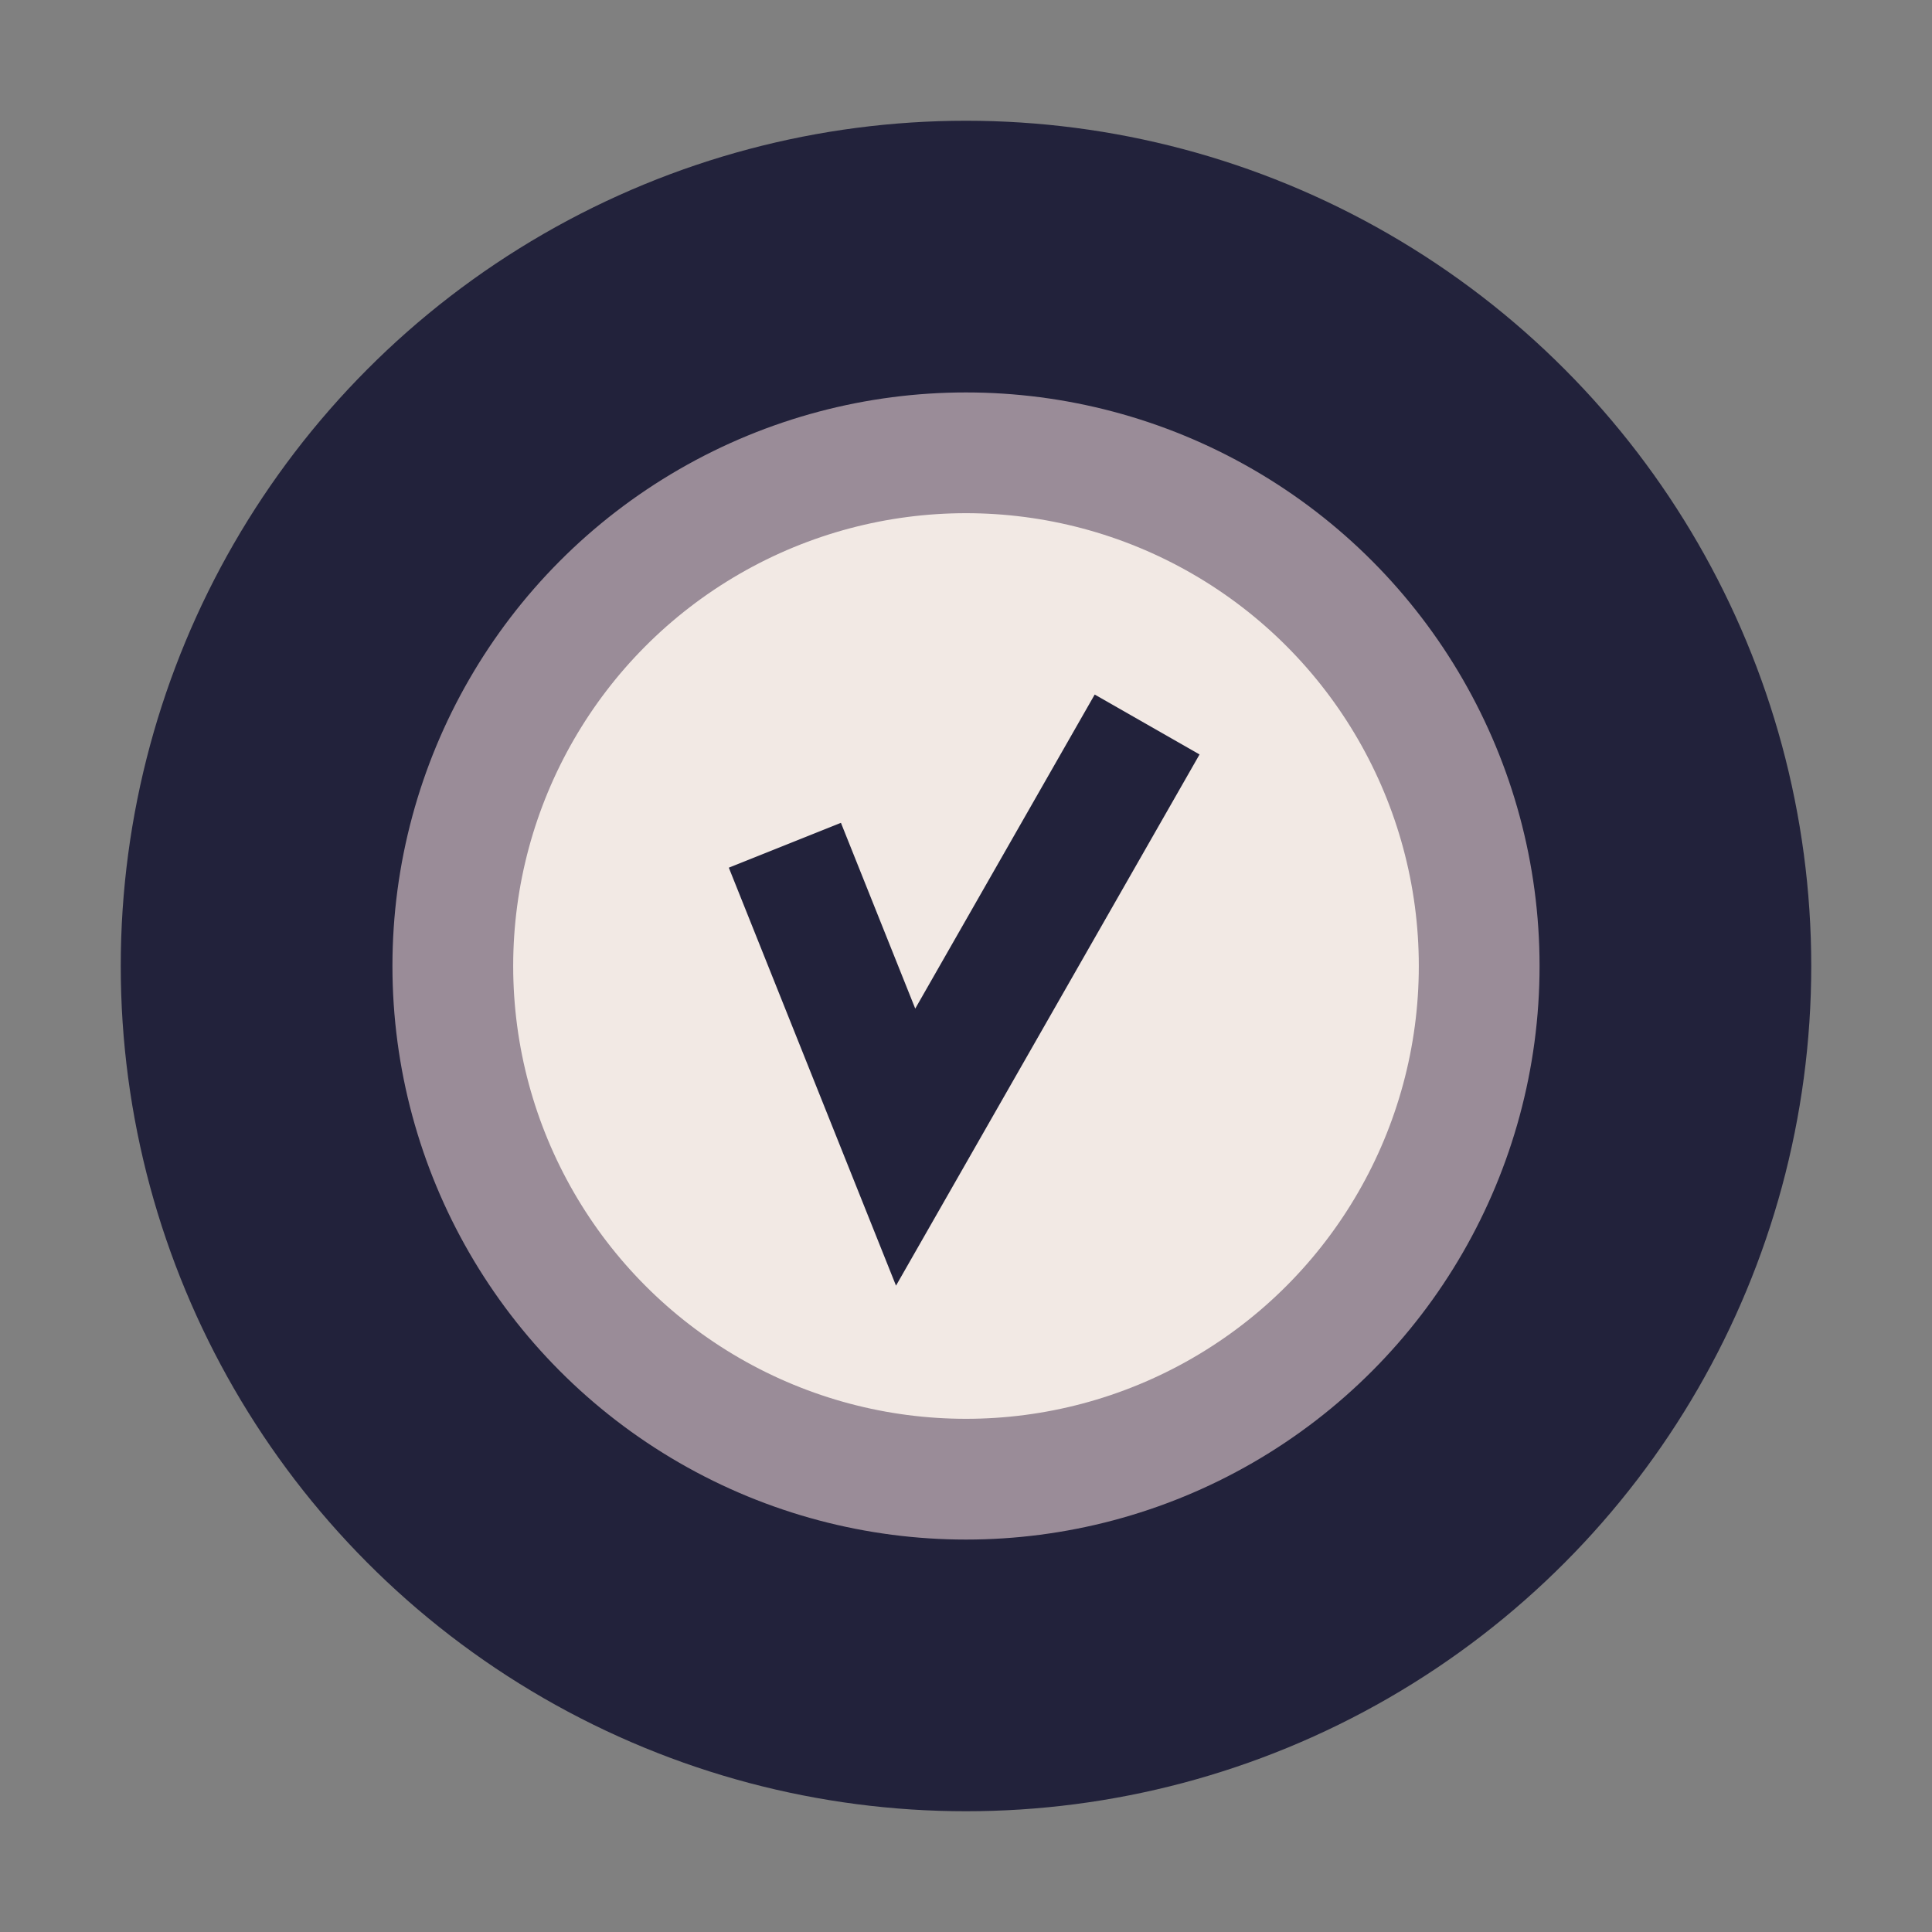
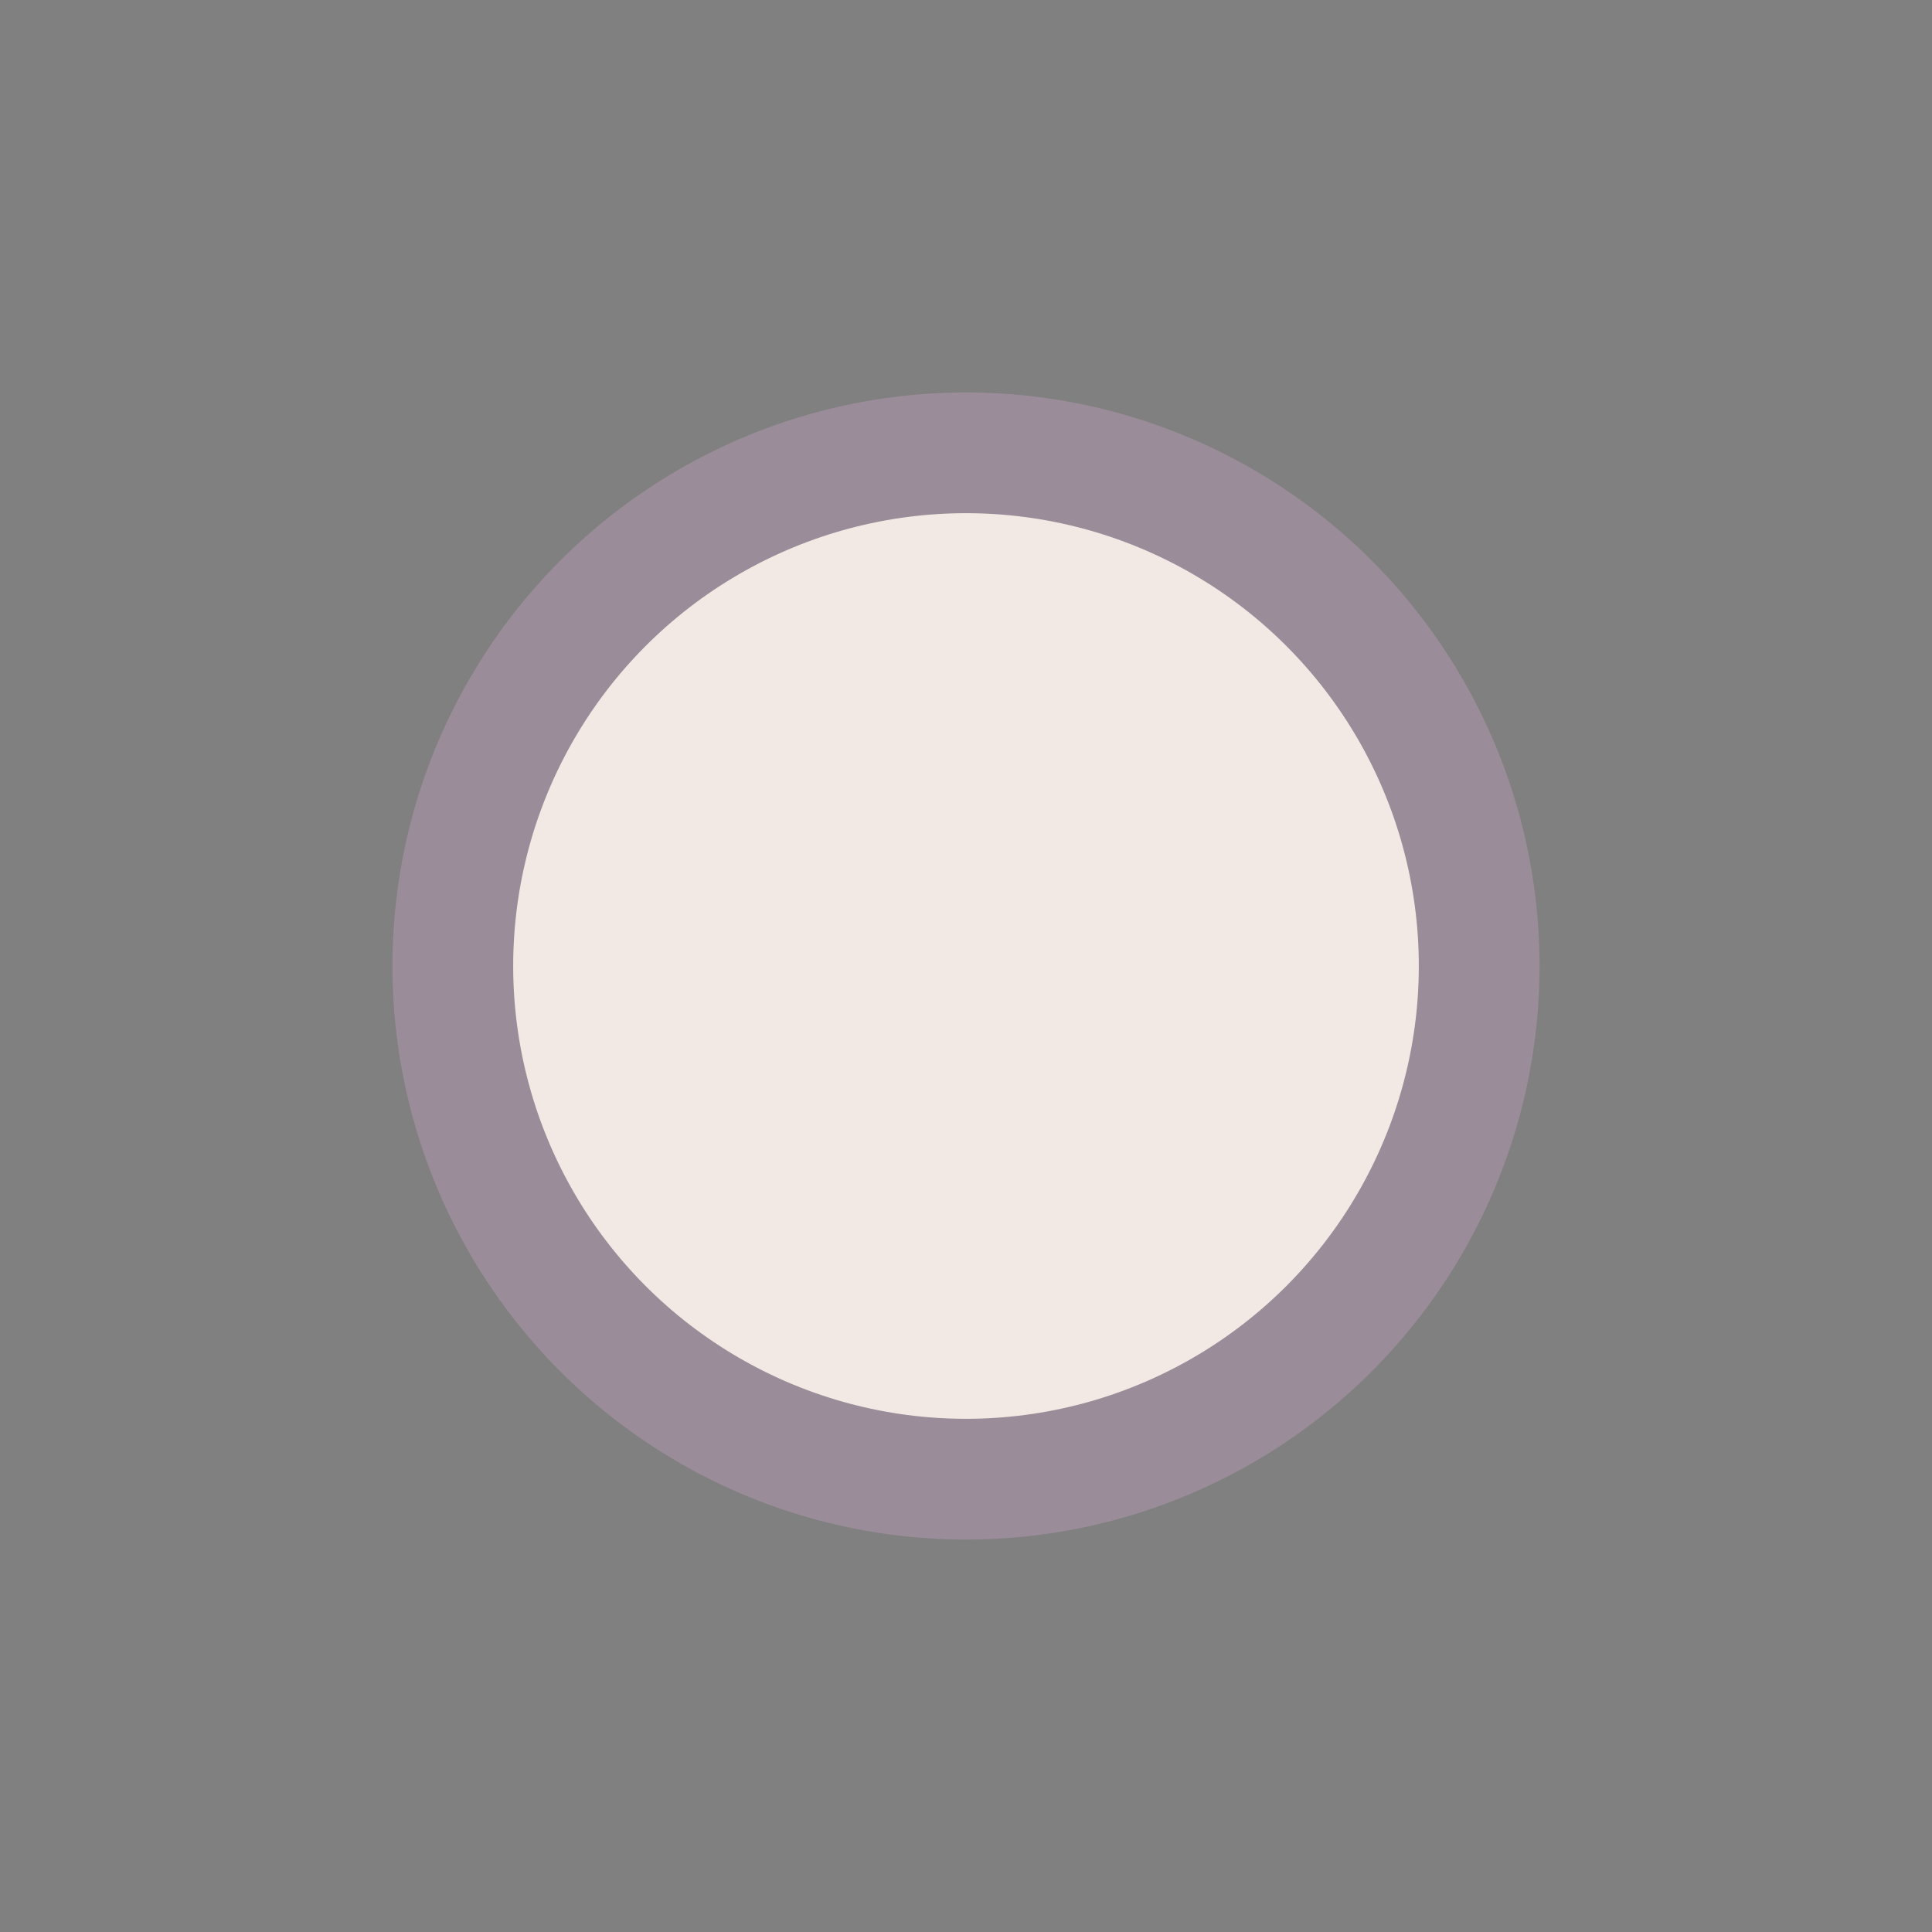
<svg xmlns="http://www.w3.org/2000/svg" width="32" height="32" viewBox="0 0 32 32">
  <rect x="0" y="0" width="32" height="32" fill="#808080" stroke="none" />
-   <circle cx="16" cy="16" r="14" fill="#22223b" />
  <circle cx="16" cy="16" r="8.5" fill="#f2e9e4" stroke="#9a8c98" stroke-width="2" />
-   <path d="M13 14l2 5 4-7" fill="none" stroke="#22223b" stroke-width="2" />
</svg>